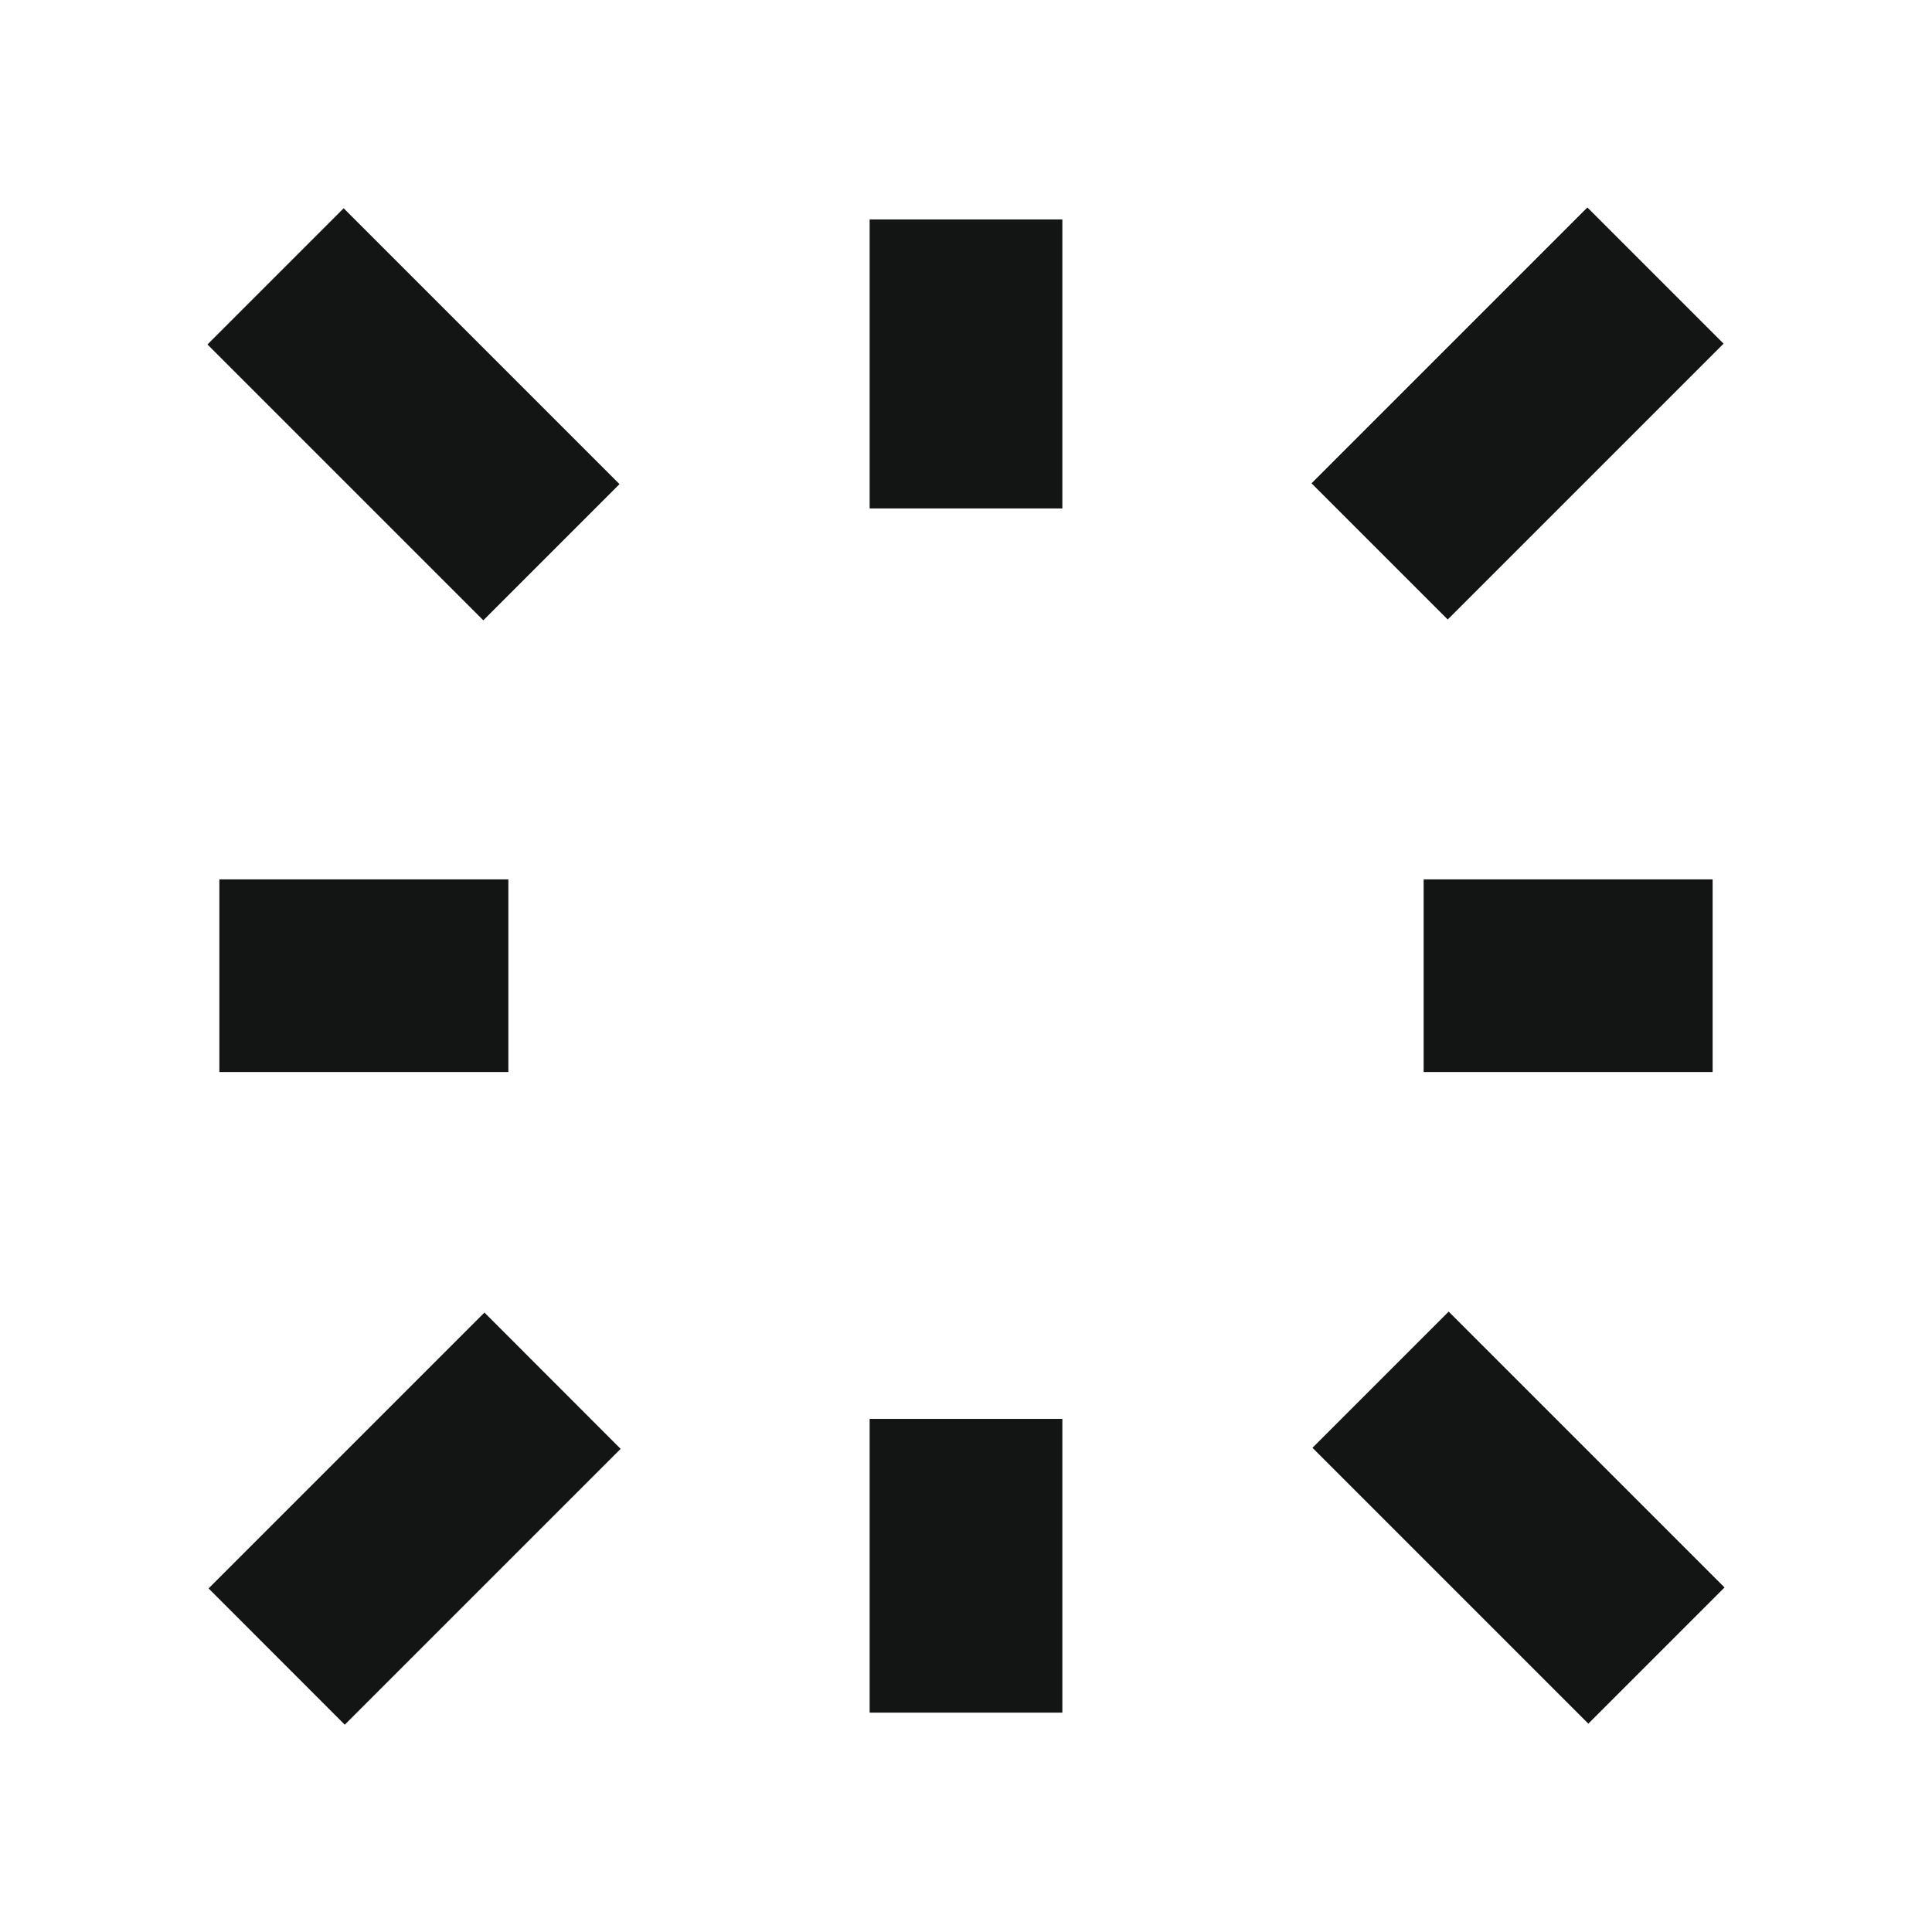
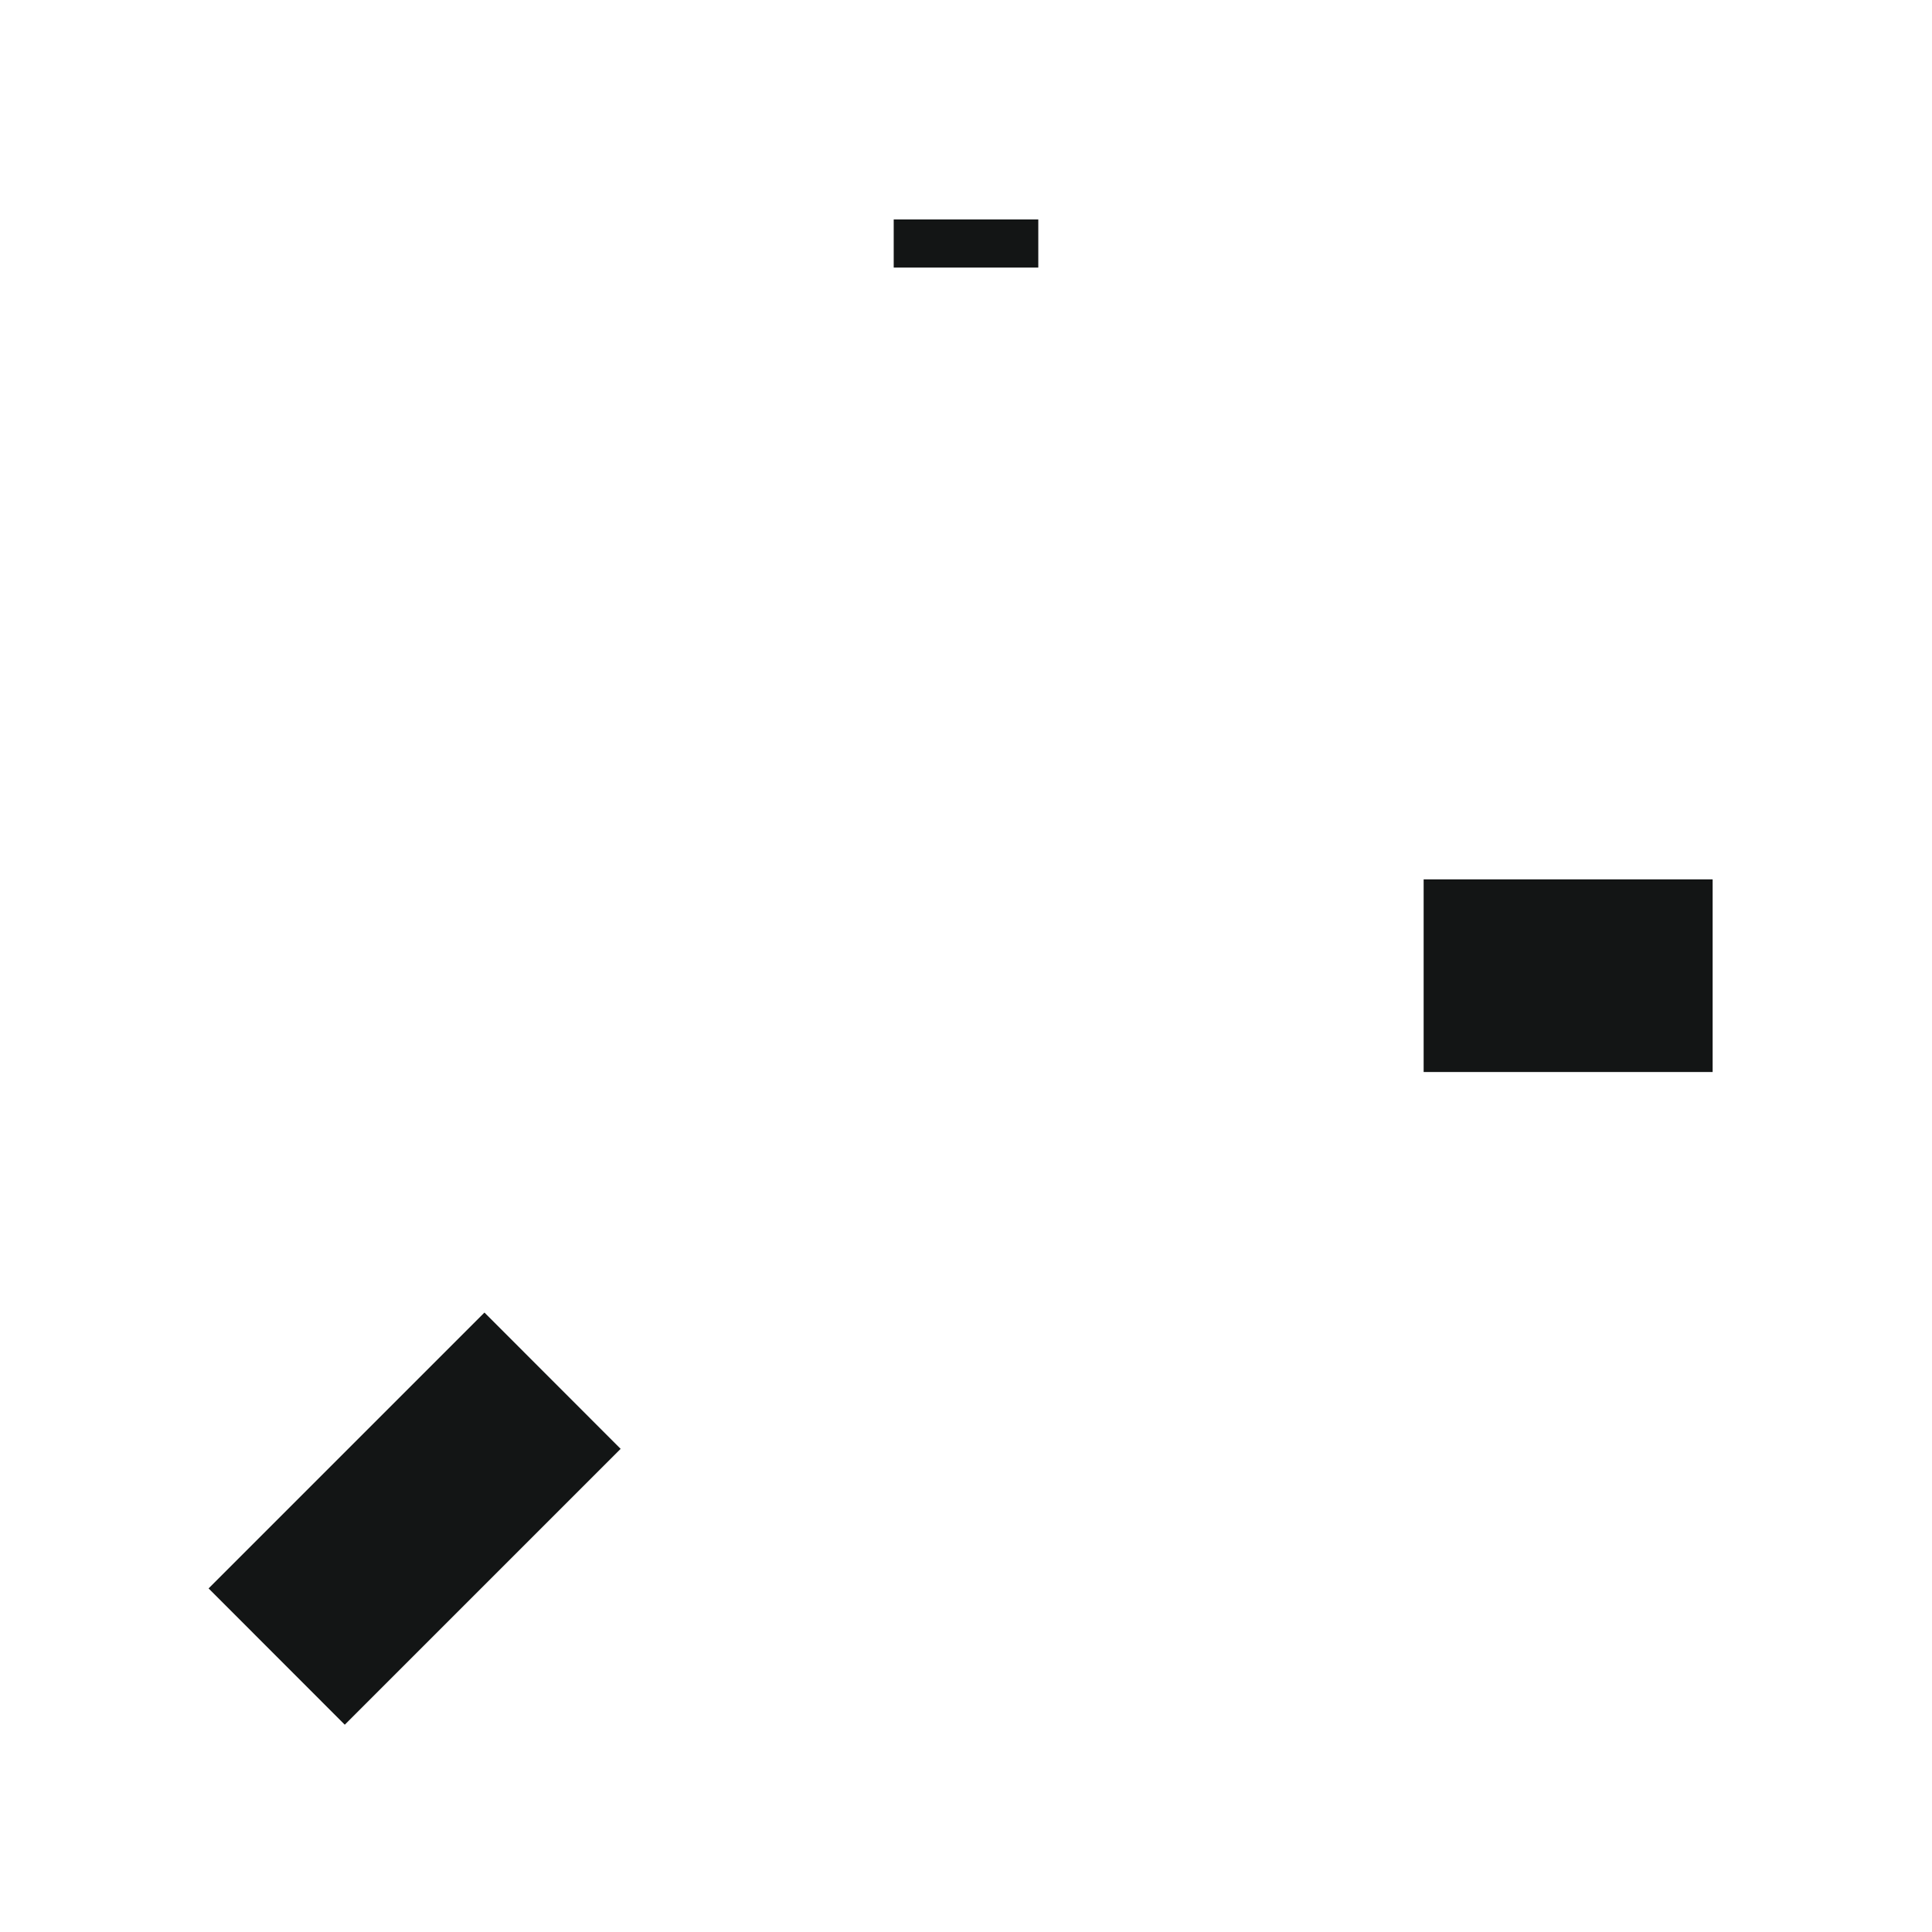
<svg xmlns="http://www.w3.org/2000/svg" width="24" height="24" viewBox="0 0 24 24" fill="none">
-   <path d="M12.898 3.025H11.102V6.017H12.898V3.025Z" fill="#131515" stroke="#131515" stroke-width="0.598" />
-   <path d="M12.898 17.925H11.102V20.976H12.898V17.925Z" fill="#131515" stroke="#131515" stroke-width="0.598" />
-   <path d="M6.016 11.223H3.024V13.018H6.016V11.223Z" fill="#131515" stroke="#131515" stroke-width="0.598" />
+   <path d="M12.898 3.025H11.102H12.898V3.025Z" fill="#131515" stroke="#131515" stroke-width="0.598" />
  <path d="M20.976 11.223H17.984V13.018H20.976V11.223Z" fill="#131515" stroke="#131515" stroke-width="0.598" />
-   <path d="M4.269 3.01L3 4.279L6.004 7.283L7.273 6.014L4.269 3.01Z" fill="#131515" stroke="#131515" stroke-width="0.598" />
-   <path d="M19.719 3L16.715 6.004L17.984 7.273L20.988 4.269L19.719 3Z" fill="#131515" stroke="#131515" stroke-width="0.598" />
  <path d="M6.018 16.728L3.014 19.732L4.283 21.002L7.287 17.998L6.018 16.728Z" fill="#131515" stroke="#131515" stroke-width="0.598" />
-   <path d="M17.996 16.716L16.727 17.985L19.731 20.989L21 19.72L17.996 16.716Z" fill="#131515" stroke="#131515" stroke-width="0.598" />
</svg>